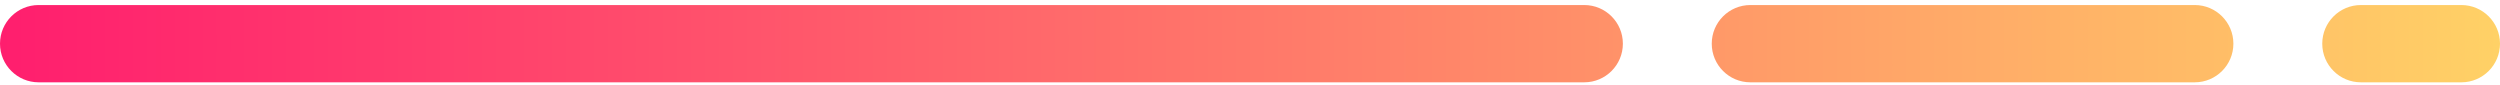
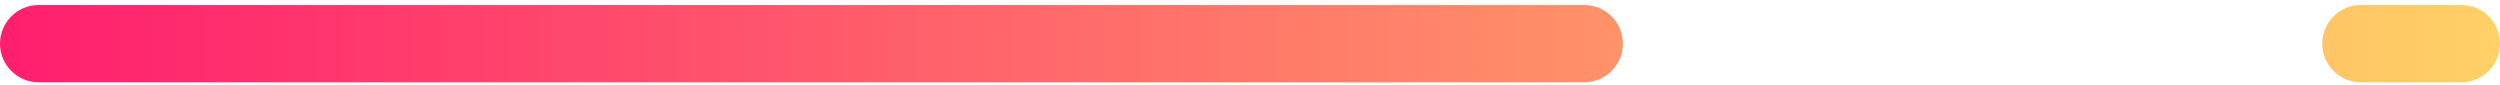
<svg xmlns="http://www.w3.org/2000/svg" width="440" height="15" viewBox="0 0 440 15" fill="none">
  <g id="Vector">
    <path d="M0 7.687C0 3.931 3.045 0.886 6.801 0.886H278.825C282.581 0.886 285.626 3.931 285.626 7.687C285.626 11.443 282.581 14.488 278.825 14.488H6.801C3.045 14.488 0 11.443 0 7.687Z" fill="url(#paint0_linear_8090_156)" />
-     <path d="M301.267 7.687C301.267 3.931 304.312 0.887 308.068 0.887H386.275C390.031 0.887 393.076 3.931 393.076 7.687C393.076 11.443 390.031 14.488 386.275 14.488H308.068C304.312 14.488 301.267 11.443 301.267 7.687Z" fill="url(#paint1_linear_8090_156)" />
    <path d="M408.717 7.687C408.717 3.931 411.762 0.887 415.518 0.887H433.199C436.955 0.887 440 3.931 440 7.687C440 11.443 436.955 14.488 433.199 14.488H415.518C411.762 14.488 408.717 11.443 408.717 7.687Z" fill="url(#paint2_linear_8090_156)" />
  </g>
  <defs>
    <linearGradient id="paint0_linear_8090_156" x1="1.47904e-06" y1="7.783" x2="440" y2="7.783" gradientUnits="userSpaceOnUse">
      <stop stop-color="#FF1E6E" />
      <stop offset="1" stop-color="#FFD166" />
    </linearGradient>
    <linearGradient id="paint1_linear_8090_156" x1="1.47904e-06" y1="7.783" x2="440" y2="7.783" gradientUnits="userSpaceOnUse">
      <stop stop-color="#FF1E6E" />
      <stop offset="1" stop-color="#FFD166" />
    </linearGradient>
    <linearGradient id="paint2_linear_8090_156" x1="1.47904e-06" y1="7.783" x2="440" y2="7.783" gradientUnits="userSpaceOnUse">
      <stop stop-color="#FF1E6E" />
      <stop offset="1" stop-color="#FFD166" />
    </linearGradient>
  </defs>
</svg>